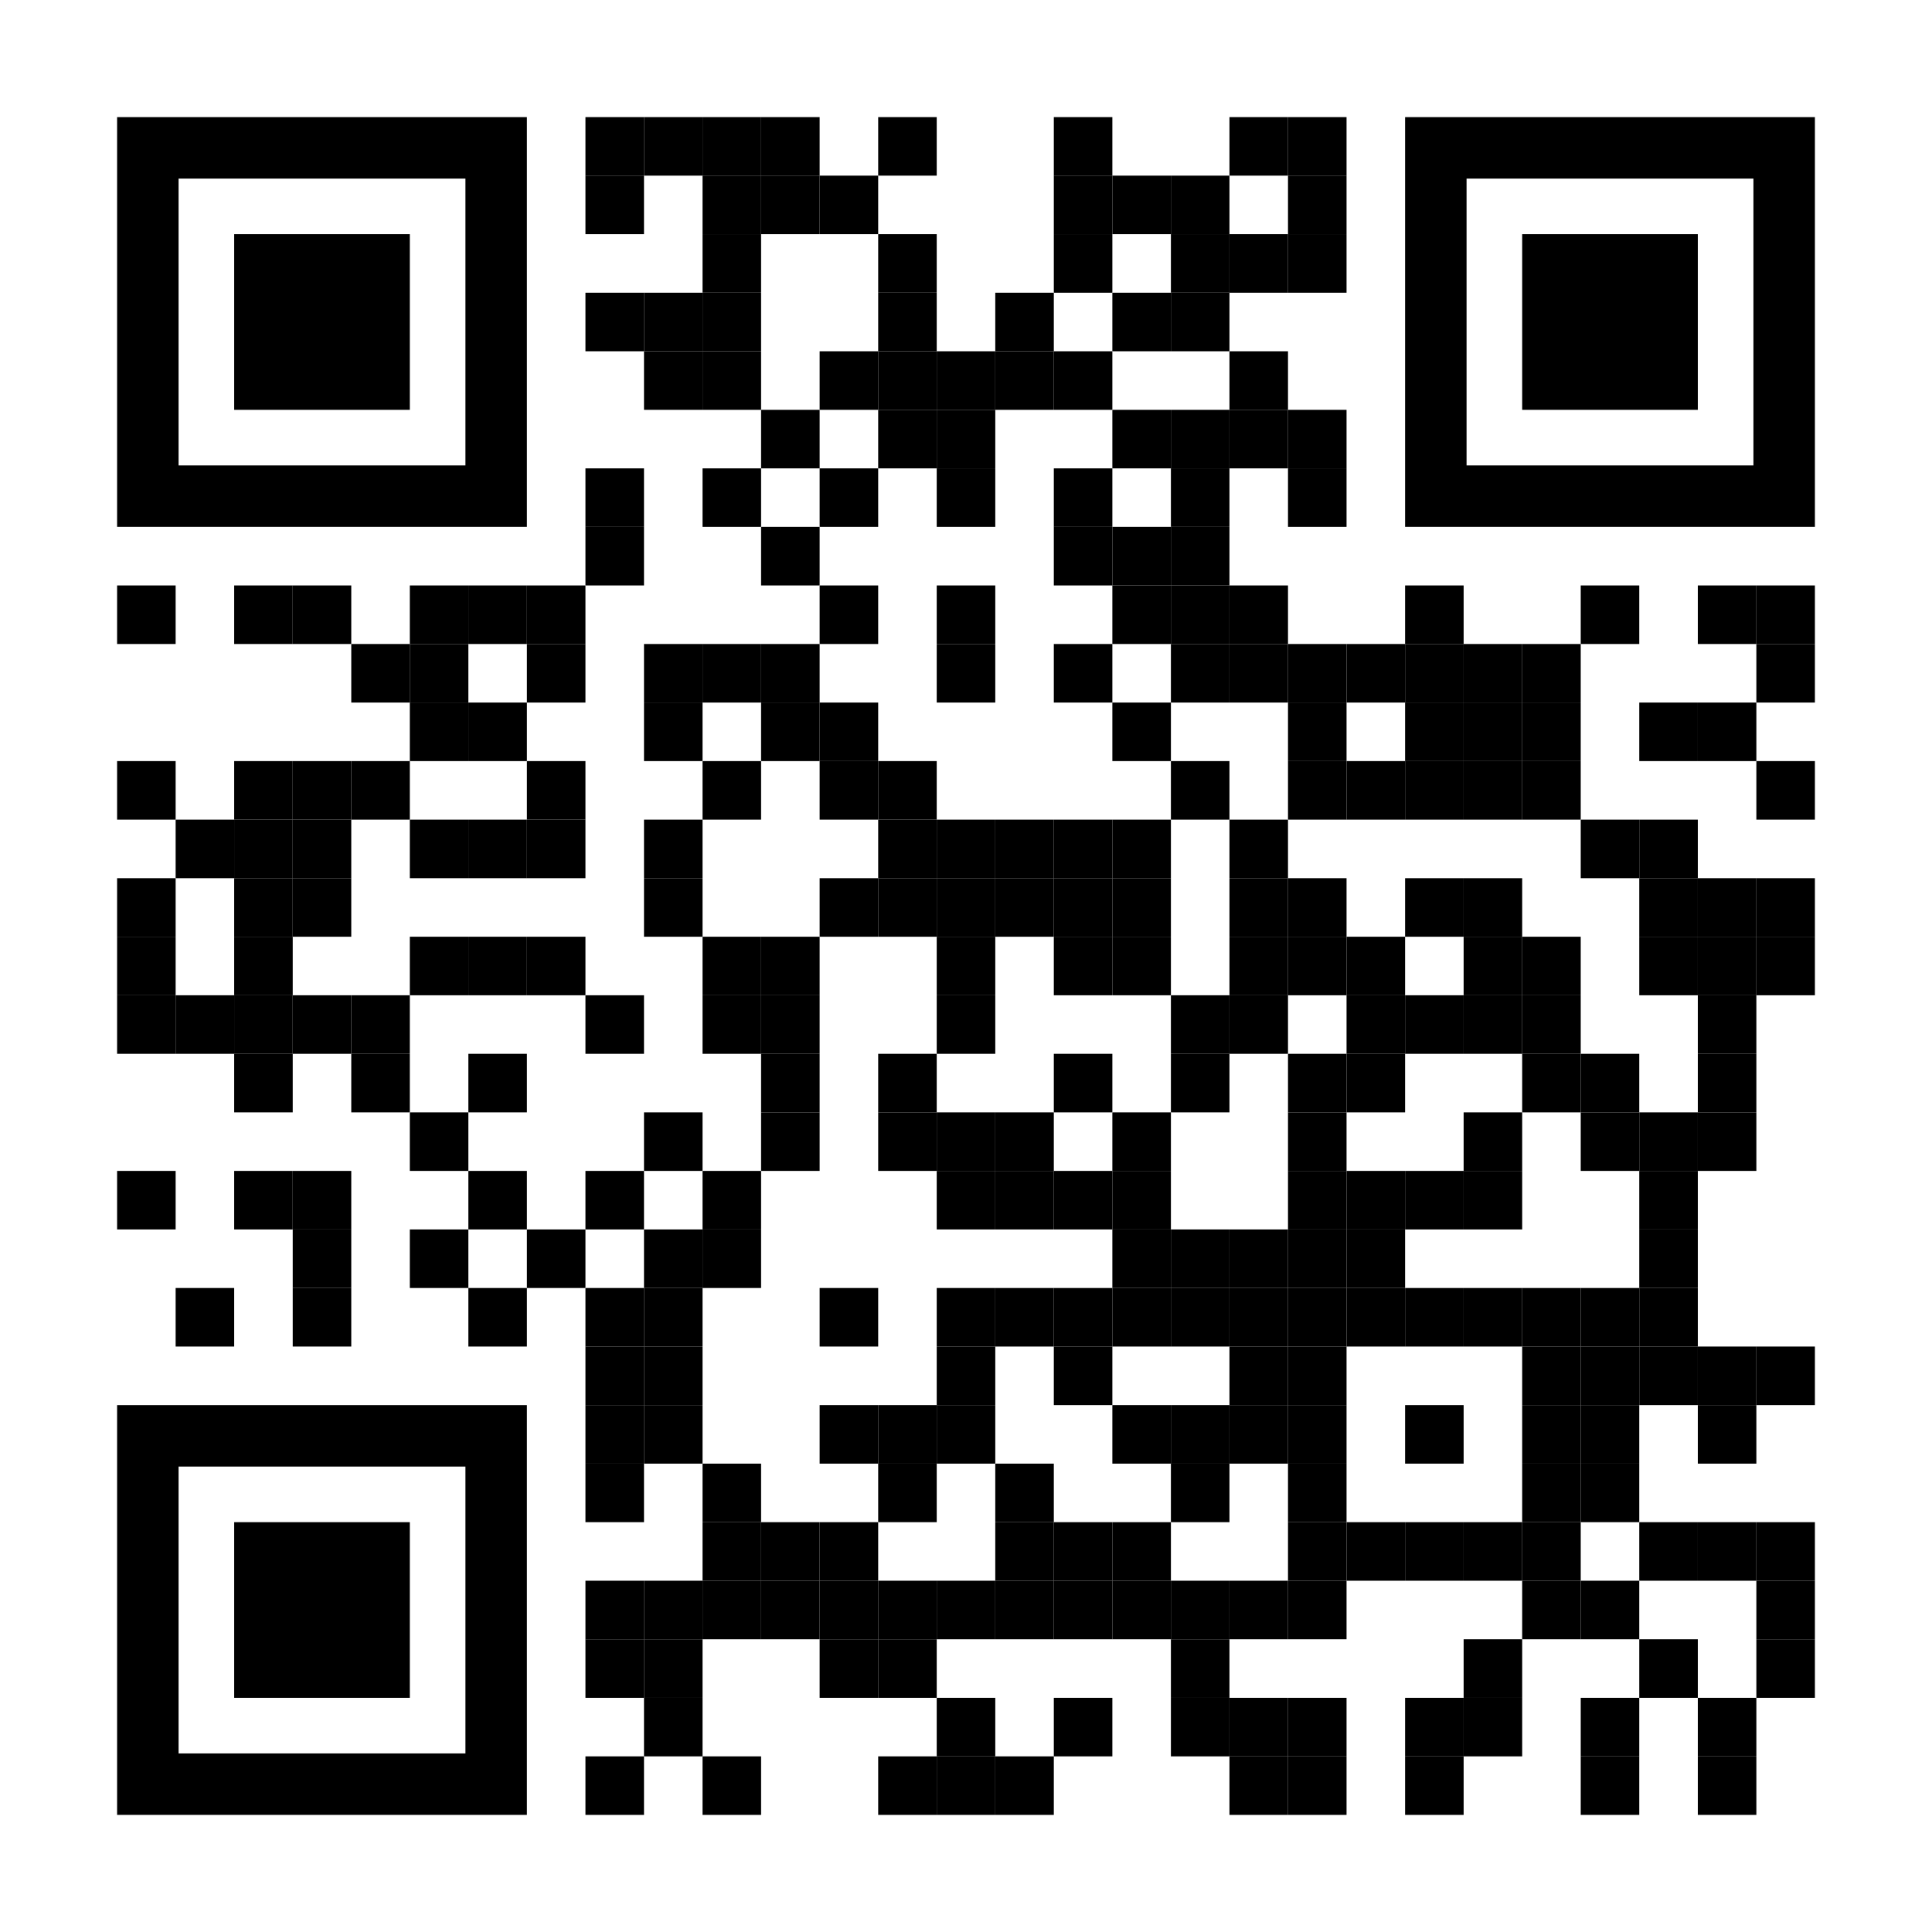
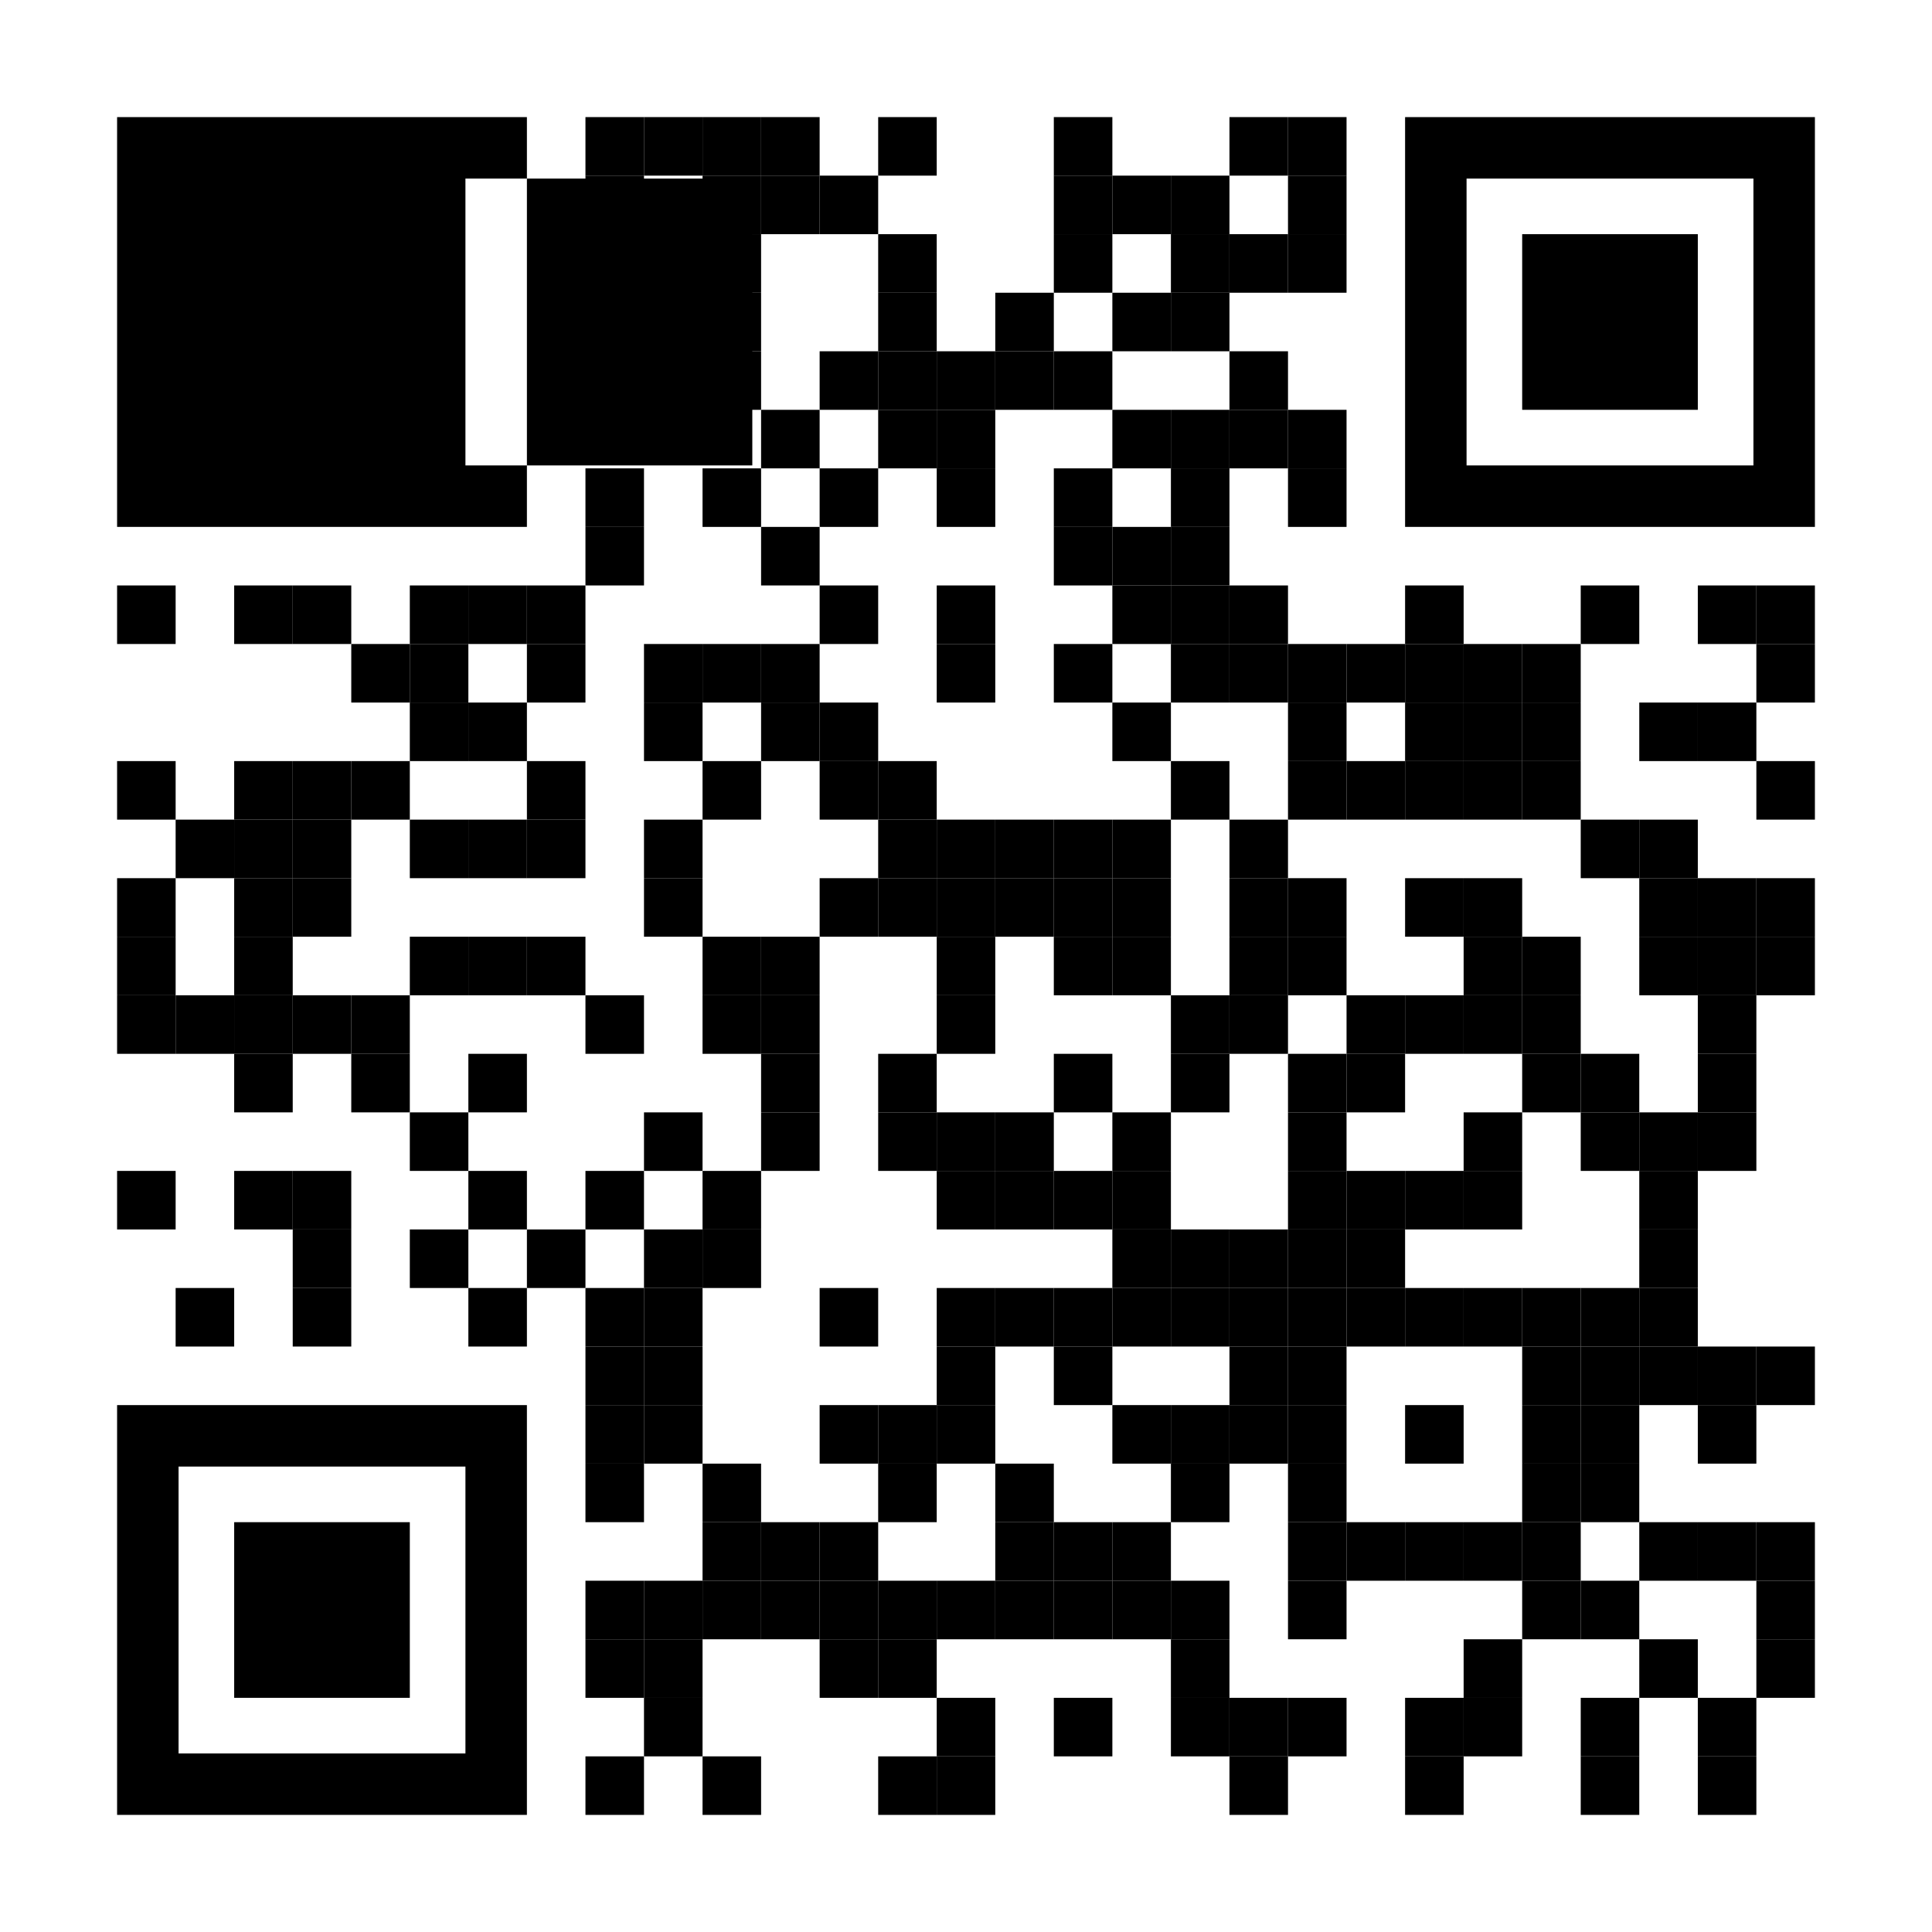
<svg xmlns="http://www.w3.org/2000/svg" version="1.1" id="Layer_1" x="0px" y="0px" viewBox="0 0 1155 1155" style="enable-background:new 0 0 1155 1155;" xml:space="preserve">
  <style type="text/css">
	.st0{fill:#FFFFFF;}
	.st1{fill:none;}
</style>
  <rect class="st0" width="1155" height="1155" />
  <g transform="translate(70,70)">
    <g transform="translate(280,0) scale(0.35,0.35)">
      <g transform="">
        <rect x="0" y="0" width="100" height="100" />
      </g>
    </g>
    <g transform="translate(315,0) scale(0.35,0.35)">
      <g transform="">
        <rect x="0" y="0" width="100" height="100" />
      </g>
    </g>
    <g transform="translate(350,0) scale(0.35,0.35)">
      <g transform="">
        <rect x="0" y="0" width="100" height="100" />
      </g>
    </g>
    <g transform="translate(385,0) scale(0.35,0.35)">
      <g transform="">
        <rect x="0" y="0" width="100" height="100" />
      </g>
    </g>
    <g transform="translate(455,0) scale(0.35,0.35)">
      <g transform="">
        <rect x="0" y="0" width="100" height="100" />
      </g>
    </g>
    <g transform="translate(560,0) scale(0.35,0.35)">
      <g transform="">
        <rect x="0" y="0" width="100" height="100" />
      </g>
    </g>
    <g transform="translate(665,0) scale(0.35,0.35)">
      <g transform="">
        <rect x="0" y="0" width="100" height="100" />
      </g>
    </g>
    <g transform="translate(700,0) scale(0.35,0.35)">
      <g transform="">
        <rect x="0" y="0" width="100" height="100" />
      </g>
    </g>
    <g transform="translate(280,35) scale(0.35,0.35)">
      <g transform="">
        <rect x="0" y="0" width="100" height="100" />
      </g>
    </g>
    <g transform="translate(350,35) scale(0.35,0.35)">
      <g transform="">
        <rect x="0" y="0" width="100" height="100" />
      </g>
    </g>
    <g transform="translate(385,35) scale(0.35,0.35)">
      <g transform="">
        <rect x="0" y="0" width="100" height="100" />
      </g>
    </g>
    <g transform="translate(420,35) scale(0.35,0.35)">
      <g transform="">
        <rect x="0" y="0" width="100" height="100" />
      </g>
    </g>
    <g transform="translate(560,35) scale(0.35,0.35)">
      <g transform="">
        <rect x="0" y="0" width="100" height="100" />
      </g>
    </g>
    <g transform="translate(595,35) scale(0.35,0.35)">
      <g transform="">
        <rect x="0" y="0" width="100" height="100" />
      </g>
    </g>
    <g transform="translate(630,35) scale(0.35,0.35)">
      <g transform="">
        <rect x="0" y="0" width="100" height="100" />
      </g>
    </g>
    <g transform="translate(700,35) scale(0.35,0.35)">
      <g transform="">
        <rect x="0" y="0" width="100" height="100" />
      </g>
    </g>
    <g transform="translate(350,70) scale(0.35,0.35)">
      <g transform="">
        <rect x="0" y="0" width="100" height="100" />
      </g>
    </g>
    <g transform="translate(455,70) scale(0.35,0.35)">
      <g transform="">
        <rect x="0" y="0" width="100" height="100" />
      </g>
    </g>
    <g transform="translate(560,70) scale(0.35,0.35)">
      <g transform="">
        <rect x="0" y="0" width="100" height="100" />
      </g>
    </g>
    <g transform="translate(630,70) scale(0.35,0.35)">
      <g transform="">
        <rect x="0" y="0" width="100" height="100" />
      </g>
    </g>
    <g transform="translate(665,70) scale(0.35,0.35)">
      <g transform="">
        <rect x="0" y="0" width="100" height="100" />
      </g>
    </g>
    <g transform="translate(700,70) scale(0.35,0.35)">
      <g transform="">
        <rect x="0" y="0" width="100" height="100" />
      </g>
    </g>
    <g transform="translate(280,105) scale(0.35,0.35)">
      <g transform="">
        <rect x="0" y="0" width="100" height="100" />
      </g>
    </g>
    <g transform="translate(315,105) scale(0.35,0.35)">
      <g transform="">
        <rect x="0" y="0" width="100" height="100" />
      </g>
    </g>
    <g transform="translate(350,105) scale(0.35,0.35)">
      <g transform="">
        <rect x="0" y="0" width="100" height="100" />
      </g>
    </g>
    <g transform="translate(455,105) scale(0.35,0.35)">
      <g transform="">
        <rect x="0" y="0" width="100" height="100" />
      </g>
    </g>
    <g transform="translate(525,105) scale(0.35,0.35)">
      <g transform="">
        <rect x="0" y="0" width="100" height="100" />
      </g>
    </g>
    <g transform="translate(595,105) scale(0.35,0.35)">
      <g transform="">
        <rect x="0" y="0" width="100" height="100" />
      </g>
    </g>
    <g transform="translate(630,105) scale(0.35,0.35)">
      <g transform="">
        <rect x="0" y="0" width="100" height="100" />
      </g>
    </g>
    <g transform="translate(315,140) scale(0.35,0.35)">
      <g transform="">
        <rect x="0" y="0" width="100" height="100" />
      </g>
    </g>
    <g transform="translate(350,140) scale(0.35,0.35)">
      <g transform="">
        <rect x="0" y="0" width="100" height="100" />
      </g>
    </g>
    <g transform="translate(420,140) scale(0.35,0.35)">
      <g transform="">
        <rect x="0" y="0" width="100" height="100" />
      </g>
    </g>
    <g transform="translate(455,140) scale(0.35,0.35)">
      <g transform="">
        <rect x="0" y="0" width="100" height="100" />
      </g>
    </g>
    <g transform="translate(490,140) scale(0.35,0.35)">
      <g transform="">
        <rect x="0" y="0" width="100" height="100" />
      </g>
    </g>
    <g transform="translate(525,140) scale(0.35,0.35)">
      <g transform="">
        <rect x="0" y="0" width="100" height="100" />
      </g>
    </g>
    <g transform="translate(560,140) scale(0.35,0.35)">
      <g transform="">
        <rect x="0" y="0" width="100" height="100" />
      </g>
    </g>
    <g transform="translate(665,140) scale(0.35,0.35)">
      <g transform="">
        <rect x="0" y="0" width="100" height="100" />
      </g>
    </g>
    <g transform="translate(385,175) scale(0.35,0.35)">
      <g transform="">
        <rect x="0" y="0" width="100" height="100" />
      </g>
    </g>
    <g transform="translate(455,175) scale(0.35,0.35)">
      <g transform="">
        <rect x="0" y="0" width="100" height="100" />
      </g>
    </g>
    <g transform="translate(490,175) scale(0.35,0.35)">
      <g transform="">
        <rect x="0" y="0" width="100" height="100" />
      </g>
    </g>
    <g transform="translate(595,175) scale(0.35,0.35)">
      <g transform="">
        <rect x="0" y="0" width="100" height="100" />
      </g>
    </g>
    <g transform="translate(630,175) scale(0.35,0.35)">
      <g transform="">
        <rect x="0" y="0" width="100" height="100" />
      </g>
    </g>
    <g transform="translate(665,175) scale(0.35,0.35)">
      <g transform="">
        <rect x="0" y="0" width="100" height="100" />
      </g>
    </g>
    <g transform="translate(700,175) scale(0.35,0.35)">
      <g transform="">
        <rect x="0" y="0" width="100" height="100" />
      </g>
    </g>
    <g transform="translate(280,210) scale(0.35,0.35)">
      <g transform="">
        <rect x="0" y="0" width="100" height="100" />
      </g>
    </g>
    <g transform="translate(350,210) scale(0.35,0.35)">
      <g transform="">
        <rect x="0" y="0" width="100" height="100" />
      </g>
    </g>
    <g transform="translate(420,210) scale(0.35,0.35)">
      <g transform="">
        <rect x="0" y="0" width="100" height="100" />
      </g>
    </g>
    <g transform="translate(490,210) scale(0.35,0.35)">
      <g transform="">
        <rect x="0" y="0" width="100" height="100" />
      </g>
    </g>
    <g transform="translate(560,210) scale(0.35,0.35)">
      <g transform="">
        <rect x="0" y="0" width="100" height="100" />
      </g>
    </g>
    <g transform="translate(630,210) scale(0.35,0.35)">
      <g transform="">
        <rect x="0" y="0" width="100" height="100" />
      </g>
    </g>
    <g transform="translate(700,210) scale(0.35,0.35)">
      <g transform="">
        <rect x="0" y="0" width="100" height="100" />
      </g>
    </g>
    <g transform="translate(280,245) scale(0.35,0.35)">
      <g transform="">
        <rect x="0" y="0" width="100" height="100" />
      </g>
    </g>
    <g transform="translate(385,245) scale(0.35,0.35)">
      <g transform="">
        <rect x="0" y="0" width="100" height="100" />
      </g>
    </g>
    <g transform="translate(560,245) scale(0.35,0.35)">
      <g transform="">
        <rect x="0" y="0" width="100" height="100" />
      </g>
    </g>
    <g transform="translate(595,245) scale(0.35,0.35)">
      <g transform="">
        <rect x="0" y="0" width="100" height="100" />
      </g>
    </g>
    <g transform="translate(630,245) scale(0.35,0.35)">
      <g transform="">
        <rect x="0" y="0" width="100" height="100" />
      </g>
    </g>
    <g transform="translate(0,280) scale(0.35,0.35)">
      <g transform="">
        <rect x="0" y="0" width="100" height="100" />
      </g>
    </g>
    <g transform="translate(70,280) scale(0.35,0.35)">
      <g transform="">
        <rect x="0" y="0" width="100" height="100" />
      </g>
    </g>
    <g transform="translate(105,280) scale(0.35,0.35)">
      <g transform="">
        <rect x="0" y="0" width="100" height="100" />
      </g>
    </g>
    <g transform="translate(175,280) scale(0.35,0.35)">
      <g transform="">
        <rect x="0" y="0" width="100" height="100" />
      </g>
    </g>
    <g transform="translate(210,280) scale(0.35,0.35)">
      <g transform="">
        <rect x="0" y="0" width="100" height="100" />
      </g>
    </g>
    <g transform="translate(245,280) scale(0.35,0.35)">
      <g transform="">
        <rect x="0" y="0" width="100" height="100" />
      </g>
    </g>
    <g transform="translate(420,280) scale(0.35,0.35)">
      <g transform="">
        <rect x="0" y="0" width="100" height="100" />
      </g>
    </g>
    <g transform="translate(490,280) scale(0.35,0.35)">
      <g transform="">
        <rect x="0" y="0" width="100" height="100" />
      </g>
    </g>
    <g transform="translate(595,280) scale(0.35,0.35)">
      <g transform="">
        <rect x="0" y="0" width="100" height="100" />
      </g>
    </g>
    <g transform="translate(630,280) scale(0.35,0.35)">
      <g transform="">
        <rect x="0" y="0" width="100" height="100" />
      </g>
    </g>
    <g transform="translate(665,280) scale(0.35,0.35)">
      <g transform="">
        <rect x="0" y="0" width="100" height="100" />
      </g>
    </g>
    <g transform="translate(770,280) scale(0.35,0.35)">
      <g transform="">
        <rect x="0" y="0" width="100" height="100" />
      </g>
    </g>
    <g transform="translate(875,280) scale(0.35,0.35)">
      <g transform="">
        <rect x="0" y="0" width="100" height="100" />
      </g>
    </g>
    <g transform="translate(945,280) scale(0.35,0.35)">
      <g transform="">
        <rect x="0" y="0" width="100" height="100" />
      </g>
    </g>
    <g transform="translate(980,280) scale(0.35,0.35)">
      <g transform="">
        <rect x="0" y="0" width="100" height="100" />
      </g>
    </g>
    <g transform="translate(140,315) scale(0.35,0.35)">
      <g transform="">
        <rect x="0" y="0" width="100" height="100" />
      </g>
    </g>
    <g transform="translate(175,315) scale(0.35,0.35)">
      <g transform="">
        <rect x="0" y="0" width="100" height="100" />
      </g>
    </g>
    <g transform="translate(245,315) scale(0.35,0.35)">
      <g transform="">
        <rect x="0" y="0" width="100" height="100" />
      </g>
    </g>
    <g transform="translate(315,315) scale(0.35,0.35)">
      <g transform="">
        <rect x="0" y="0" width="100" height="100" />
      </g>
    </g>
    <g transform="translate(350,315) scale(0.35,0.35)">
      <g transform="">
        <rect x="0" y="0" width="100" height="100" />
      </g>
    </g>
    <g transform="translate(385,315) scale(0.35,0.35)">
      <g transform="">
        <rect x="0" y="0" width="100" height="100" />
      </g>
    </g>
    <g transform="translate(490,315) scale(0.35,0.35)">
      <g transform="">
        <rect x="0" y="0" width="100" height="100" />
      </g>
    </g>
    <g transform="translate(560,315) scale(0.35,0.35)">
      <g transform="">
        <rect x="0" y="0" width="100" height="100" />
      </g>
    </g>
    <g transform="translate(630,315) scale(0.35,0.35)">
      <g transform="">
        <rect x="0" y="0" width="100" height="100" />
      </g>
    </g>
    <g transform="translate(665,315) scale(0.35,0.35)">
      <g transform="">
        <rect x="0" y="0" width="100" height="100" />
      </g>
    </g>
    <g transform="translate(700,315) scale(0.35,0.35)">
      <g transform="">
        <rect x="0" y="0" width="100" height="100" />
      </g>
    </g>
    <g transform="translate(735,315) scale(0.35,0.35)">
      <g transform="">
        <rect x="0" y="0" width="100" height="100" />
      </g>
    </g>
    <g transform="translate(770,315) scale(0.35,0.35)">
      <g transform="">
        <rect x="0" y="0" width="100" height="100" />
      </g>
    </g>
    <g transform="translate(805,315) scale(0.35,0.35)">
      <g transform="">
        <rect x="0" y="0" width="100" height="100" />
      </g>
    </g>
    <g transform="translate(840,315) scale(0.35,0.35)">
      <g transform="">
        <rect x="0" y="0" width="100" height="100" />
      </g>
    </g>
    <g transform="translate(980,315) scale(0.35,0.35)">
      <g transform="">
        <rect x="0" y="0" width="100" height="100" />
      </g>
    </g>
    <g transform="translate(175,350) scale(0.35,0.35)">
      <g transform="">
        <rect x="0" y="0" width="100" height="100" />
      </g>
    </g>
    <g transform="translate(210,350) scale(0.35,0.35)">
      <g transform="">
        <rect x="0" y="0" width="100" height="100" />
      </g>
    </g>
    <g transform="translate(315,350) scale(0.35,0.35)">
      <g transform="">
        <rect x="0" y="0" width="100" height="100" />
      </g>
    </g>
    <g transform="translate(385,350) scale(0.35,0.35)">
      <g transform="">
        <rect x="0" y="0" width="100" height="100" />
      </g>
    </g>
    <g transform="translate(420,350) scale(0.35,0.35)">
      <g transform="">
        <rect x="0" y="0" width="100" height="100" />
      </g>
    </g>
    <g transform="translate(595,350) scale(0.35,0.35)">
      <g transform="">
        <rect x="0" y="0" width="100" height="100" />
      </g>
    </g>
    <g transform="translate(700,350) scale(0.35,0.35)">
      <g transform="">
        <rect x="0" y="0" width="100" height="100" />
      </g>
    </g>
    <g transform="translate(770,350) scale(0.35,0.35)">
      <g transform="">
        <rect x="0" y="0" width="100" height="100" />
      </g>
    </g>
    <g transform="translate(805,350) scale(0.35,0.35)">
      <g transform="">
        <rect x="0" y="0" width="100" height="100" />
      </g>
    </g>
    <g transform="translate(840,350) scale(0.35,0.35)">
      <g transform="">
        <rect x="0" y="0" width="100" height="100" />
      </g>
    </g>
    <g transform="translate(910,350) scale(0.35,0.35)">
      <g transform="">
        <rect x="0" y="0" width="100" height="100" />
      </g>
    </g>
    <g transform="translate(945,350) scale(0.35,0.35)">
      <g transform="">
        <rect x="0" y="0" width="100" height="100" />
      </g>
    </g>
    <g transform="translate(0,385) scale(0.35,0.35)">
      <g transform="">
        <rect x="0" y="0" width="100" height="100" />
      </g>
    </g>
    <g transform="translate(70,385) scale(0.35,0.35)">
      <g transform="">
        <rect x="0" y="0" width="100" height="100" />
      </g>
    </g>
    <g transform="translate(105,385) scale(0.35,0.35)">
      <g transform="">
        <rect x="0" y="0" width="100" height="100" />
      </g>
    </g>
    <g transform="translate(140,385) scale(0.35,0.35)">
      <g transform="">
        <rect x="0" y="0" width="100" height="100" />
      </g>
    </g>
    <g transform="translate(245,385) scale(0.35,0.35)">
      <g transform="">
        <rect x="0" y="0" width="100" height="100" />
      </g>
    </g>
    <g transform="translate(350,385) scale(0.35,0.35)">
      <g transform="">
        <rect x="0" y="0" width="100" height="100" />
      </g>
    </g>
    <g transform="translate(420,385) scale(0.35,0.35)">
      <g transform="">
        <rect x="0" y="0" width="100" height="100" />
      </g>
    </g>
    <g transform="translate(455,385) scale(0.35,0.35)">
      <g transform="">
        <rect x="0" y="0" width="100" height="100" />
      </g>
    </g>
    <g transform="translate(630,385) scale(0.35,0.35)">
      <g transform="">
        <rect x="0" y="0" width="100" height="100" />
      </g>
    </g>
    <g transform="translate(700,385) scale(0.35,0.35)">
      <g transform="">
        <rect x="0" y="0" width="100" height="100" />
      </g>
    </g>
    <g transform="translate(735,385) scale(0.35,0.35)">
      <g transform="">
        <rect x="0" y="0" width="100" height="100" />
      </g>
    </g>
    <g transform="translate(770,385) scale(0.35,0.35)">
      <g transform="">
        <rect x="0" y="0" width="100" height="100" />
      </g>
    </g>
    <g transform="translate(805,385) scale(0.35,0.35)">
      <g transform="">
        <rect x="0" y="0" width="100" height="100" />
      </g>
    </g>
    <g transform="translate(840,385) scale(0.35,0.35)">
      <g transform="">
        <rect x="0" y="0" width="100" height="100" />
      </g>
    </g>
    <g transform="translate(980,385) scale(0.35,0.35)">
      <g transform="">
        <rect x="0" y="0" width="100" height="100" />
      </g>
    </g>
    <g transform="translate(35,420) scale(0.35,0.35)">
      <g transform="">
        <rect x="0" y="0" width="100" height="100" />
      </g>
    </g>
    <g transform="translate(70,420) scale(0.35,0.35)">
      <g transform="">
        <rect x="0" y="0" width="100" height="100" />
      </g>
    </g>
    <g transform="translate(105,420) scale(0.35,0.35)">
      <g transform="">
        <rect x="0" y="0" width="100" height="100" />
      </g>
    </g>
    <g transform="translate(175,420) scale(0.35,0.35)">
      <g transform="">
        <rect x="0" y="0" width="100" height="100" />
      </g>
    </g>
    <g transform="translate(210,420) scale(0.35,0.35)">
      <g transform="">
        <rect x="0" y="0" width="100" height="100" />
      </g>
    </g>
    <g transform="translate(245,420) scale(0.35,0.35)">
      <g transform="">
        <rect x="0" y="0" width="100" height="100" />
      </g>
    </g>
    <g transform="translate(315,420) scale(0.35,0.35)">
      <g transform="">
        <rect x="0" y="0" width="100" height="100" />
      </g>
    </g>
    <g transform="translate(455,420) scale(0.35,0.35)">
      <g transform="">
        <rect x="0" y="0" width="100" height="100" />
      </g>
    </g>
    <g transform="translate(490,420) scale(0.35,0.35)">
      <g transform="">
        <rect x="0" y="0" width="100" height="100" />
      </g>
    </g>
    <g transform="translate(525,420) scale(0.35,0.35)">
      <g transform="">
        <rect x="0" y="0" width="100" height="100" />
      </g>
    </g>
    <g transform="translate(560,420) scale(0.35,0.35)">
      <g transform="">
        <rect x="0" y="0" width="100" height="100" />
      </g>
    </g>
    <g transform="translate(595,420) scale(0.35,0.35)">
      <g transform="">
        <rect x="0" y="0" width="100" height="100" />
      </g>
    </g>
    <g transform="translate(665,420) scale(0.35,0.35)">
      <g transform="">
        <rect x="0" y="0" width="100" height="100" />
      </g>
    </g>
    <g transform="translate(875,420) scale(0.35,0.35)">
      <g transform="">
        <rect x="0" y="0" width="100" height="100" />
      </g>
    </g>
    <g transform="translate(910,420) scale(0.35,0.35)">
      <g transform="">
        <rect x="0" y="0" width="100" height="100" />
      </g>
    </g>
    <g transform="translate(0,455) scale(0.35,0.35)">
      <g transform="">
        <rect x="0" y="0" width="100" height="100" />
      </g>
    </g>
    <g transform="translate(70,455) scale(0.35,0.35)">
      <g transform="">
        <rect x="0" y="0" width="100" height="100" />
      </g>
    </g>
    <g transform="translate(105,455) scale(0.35,0.35)">
      <g transform="">
        <rect x="0" y="0" width="100" height="100" />
      </g>
    </g>
    <g transform="translate(315,455) scale(0.35,0.35)">
      <g transform="">
        <rect x="0" y="0" width="100" height="100" />
      </g>
    </g>
    <g transform="translate(420,455) scale(0.35,0.35)">
      <g transform="">
        <rect x="0" y="0" width="100" height="100" />
      </g>
    </g>
    <g transform="translate(455,455) scale(0.35,0.35)">
      <g transform="">
        <rect x="0" y="0" width="100" height="100" />
      </g>
    </g>
    <g transform="translate(490,455) scale(0.35,0.35)">
      <g transform="">
        <rect x="0" y="0" width="100" height="100" />
      </g>
    </g>
    <g transform="translate(525,455) scale(0.35,0.35)">
      <g transform="">
        <rect x="0" y="0" width="100" height="100" />
      </g>
    </g>
    <g transform="translate(560,455) scale(0.35,0.35)">
      <g transform="">
        <rect x="0" y="0" width="100" height="100" />
      </g>
    </g>
    <g transform="translate(595,455) scale(0.35,0.35)">
      <g transform="">
        <rect x="0" y="0" width="100" height="100" />
      </g>
    </g>
    <g transform="translate(665,455) scale(0.35,0.35)">
      <g transform="">
        <rect x="0" y="0" width="100" height="100" />
      </g>
    </g>
    <g transform="translate(700,455) scale(0.35,0.35)">
      <g transform="">
        <rect x="0" y="0" width="100" height="100" />
      </g>
    </g>
    <g transform="translate(770,455) scale(0.35,0.35)">
      <g transform="">
        <rect x="0" y="0" width="100" height="100" />
      </g>
    </g>
    <g transform="translate(805,455) scale(0.35,0.35)">
      <g transform="">
        <rect x="0" y="0" width="100" height="100" />
      </g>
    </g>
    <g transform="translate(910,455) scale(0.35,0.35)">
      <g transform="">
        <rect x="0" y="0" width="100" height="100" />
      </g>
    </g>
    <g transform="translate(945,455) scale(0.35,0.35)">
      <g transform="">
        <rect x="0" y="0" width="100" height="100" />
      </g>
    </g>
    <g transform="translate(980,455) scale(0.35,0.35)">
      <g transform="">
        <rect x="0" y="0" width="100" height="100" />
      </g>
    </g>
    <g transform="translate(0,490) scale(0.35,0.35)">
      <g transform="">
        <rect x="0" y="0" width="100" height="100" />
      </g>
    </g>
    <g transform="translate(70,490) scale(0.35,0.35)">
      <g transform="">
        <rect x="0" y="0" width="100" height="100" />
      </g>
    </g>
    <g transform="translate(175,490) scale(0.35,0.35)">
      <g transform="">
        <rect x="0" y="0" width="100" height="100" />
      </g>
    </g>
    <g transform="translate(210,490) scale(0.35,0.35)">
      <g transform="">
        <rect x="0" y="0" width="100" height="100" />
      </g>
    </g>
    <g transform="translate(245,490) scale(0.35,0.35)">
      <g transform="">
        <rect x="0" y="0" width="100" height="100" />
      </g>
    </g>
    <g transform="translate(350,490) scale(0.35,0.35)">
      <g transform="">
        <rect x="0" y="0" width="100" height="100" />
      </g>
    </g>
    <g transform="translate(385,490) scale(0.35,0.35)">
      <g transform="">
        <rect x="0" y="0" width="100" height="100" />
      </g>
    </g>
    <g transform="translate(490,490) scale(0.35,0.35)">
      <g transform="">
        <rect x="0" y="0" width="100" height="100" />
      </g>
    </g>
    <g transform="translate(560,490) scale(0.35,0.35)">
      <g transform="">
        <rect x="0" y="0" width="100" height="100" />
      </g>
    </g>
    <g transform="translate(595,490) scale(0.35,0.35)">
      <g transform="">
        <rect x="0" y="0" width="100" height="100" />
      </g>
    </g>
    <g transform="translate(665,490) scale(0.35,0.35)">
      <g transform="">
        <rect x="0" y="0" width="100" height="100" />
      </g>
    </g>
    <g transform="translate(700,490) scale(0.35,0.35)">
      <g transform="">
        <rect x="0" y="0" width="100" height="100" />
      </g>
    </g>
    <g transform="translate(735,490) scale(0.35,0.35)">
      <g transform="">
-         <rect x="0" y="0" width="100" height="100" />
-       </g>
+         </g>
    </g>
    <g transform="translate(805,490) scale(0.35,0.35)">
      <g transform="">
        <rect x="0" y="0" width="100" height="100" />
      </g>
    </g>
    <g transform="translate(840,490) scale(0.35,0.35)">
      <g transform="">
        <rect x="0" y="0" width="100" height="100" />
      </g>
    </g>
    <g transform="translate(910,490) scale(0.35,0.35)">
      <g transform="">
        <rect x="0" y="0" width="100" height="100" />
      </g>
    </g>
    <g transform="translate(945,490) scale(0.35,0.35)">
      <g transform="">
        <rect x="0" y="0" width="100" height="100" />
      </g>
    </g>
    <g transform="translate(980,490) scale(0.35,0.35)">
      <g transform="">
        <rect x="0" y="0" width="100" height="100" />
      </g>
    </g>
    <g transform="translate(0,525) scale(0.35,0.35)">
      <g transform="">
        <rect x="0" y="0" width="100" height="100" />
      </g>
    </g>
    <g transform="translate(35,525) scale(0.35,0.35)">
      <g transform="">
        <rect x="0" y="0" width="100" height="100" />
      </g>
    </g>
    <g transform="translate(70,525) scale(0.35,0.35)">
      <g transform="">
        <rect x="0" y="0" width="100" height="100" />
      </g>
    </g>
    <g transform="translate(105,525) scale(0.35,0.35)">
      <g transform="">
        <rect x="0" y="0" width="100" height="100" />
      </g>
    </g>
    <g transform="translate(140,525) scale(0.35,0.35)">
      <g transform="">
        <rect x="0" y="0" width="100" height="100" />
      </g>
    </g>
    <g transform="translate(280,525) scale(0.35,0.35)">
      <g transform="">
        <rect x="0" y="0" width="100" height="100" />
      </g>
    </g>
    <g transform="translate(350,525) scale(0.35,0.35)">
      <g transform="">
        <rect x="0" y="0" width="100" height="100" />
      </g>
    </g>
    <g transform="translate(385,525) scale(0.35,0.35)">
      <g transform="">
        <rect x="0" y="0" width="100" height="100" />
      </g>
    </g>
    <g transform="translate(490,525) scale(0.35,0.35)">
      <g transform="">
        <rect x="0" y="0" width="100" height="100" />
      </g>
    </g>
    <g transform="translate(630,525) scale(0.35,0.35)">
      <g transform="">
        <rect x="0" y="0" width="100" height="100" />
      </g>
    </g>
    <g transform="translate(665,525) scale(0.35,0.35)">
      <g transform="">
        <rect x="0" y="0" width="100" height="100" />
      </g>
    </g>
    <g transform="translate(735,525) scale(0.35,0.35)">
      <g transform="">
        <rect x="0" y="0" width="100" height="100" />
      </g>
    </g>
    <g transform="translate(770,525) scale(0.35,0.35)">
      <g transform="">
        <rect x="0" y="0" width="100" height="100" />
      </g>
    </g>
    <g transform="translate(805,525) scale(0.35,0.35)">
      <g transform="">
        <rect x="0" y="0" width="100" height="100" />
      </g>
    </g>
    <g transform="translate(840,525) scale(0.35,0.35)">
      <g transform="">
        <rect x="0" y="0" width="100" height="100" />
      </g>
    </g>
    <g transform="translate(945,525) scale(0.35,0.35)">
      <g transform="">
        <rect x="0" y="0" width="100" height="100" />
      </g>
    </g>
    <g transform="translate(70,560) scale(0.35,0.35)">
      <g transform="">
        <rect x="0" y="0" width="100" height="100" />
      </g>
    </g>
    <g transform="translate(140,560) scale(0.35,0.35)">
      <g transform="">
        <rect x="0" y="0" width="100" height="100" />
      </g>
    </g>
    <g transform="translate(210,560) scale(0.35,0.35)">
      <g transform="">
        <rect x="0" y="0" width="100" height="100" />
      </g>
    </g>
    <g transform="translate(385,560) scale(0.35,0.35)">
      <g transform="">
        <rect x="0" y="0" width="100" height="100" />
      </g>
    </g>
    <g transform="translate(455,560) scale(0.35,0.35)">
      <g transform="">
        <rect x="0" y="0" width="100" height="100" />
      </g>
    </g>
    <g transform="translate(560,560) scale(0.35,0.35)">
      <g transform="">
        <rect x="0" y="0" width="100" height="100" />
      </g>
    </g>
    <g transform="translate(630,560) scale(0.35,0.35)">
      <g transform="">
        <rect x="0" y="0" width="100" height="100" />
      </g>
    </g>
    <g transform="translate(700,560) scale(0.35,0.35)">
      <g transform="">
        <rect x="0" y="0" width="100" height="100" />
      </g>
    </g>
    <g transform="translate(735,560) scale(0.35,0.35)">
      <g transform="">
        <rect x="0" y="0" width="100" height="100" />
      </g>
    </g>
    <g transform="translate(840,560) scale(0.35,0.35)">
      <g transform="">
        <rect x="0" y="0" width="100" height="100" />
      </g>
    </g>
    <g transform="translate(875,560) scale(0.35,0.35)">
      <g transform="">
        <rect x="0" y="0" width="100" height="100" />
      </g>
    </g>
    <g transform="translate(945,560) scale(0.35,0.35)">
      <g transform="">
        <rect x="0" y="0" width="100" height="100" />
      </g>
    </g>
    <g transform="translate(175,595) scale(0.35,0.35)">
      <g transform="">
        <rect x="0" y="0" width="100" height="100" />
      </g>
    </g>
    <g transform="translate(315,595) scale(0.35,0.35)">
      <g transform="">
        <rect x="0" y="0" width="100" height="100" />
      </g>
    </g>
    <g transform="translate(385,595) scale(0.35,0.35)">
      <g transform="">
        <rect x="0" y="0" width="100" height="100" />
      </g>
    </g>
    <g transform="translate(455,595) scale(0.35,0.35)">
      <g transform="">
        <rect x="0" y="0" width="100" height="100" />
      </g>
    </g>
    <g transform="translate(490,595) scale(0.35,0.35)">
      <g transform="">
        <rect x="0" y="0" width="100" height="100" />
      </g>
    </g>
    <g transform="translate(525,595) scale(0.35,0.35)">
      <g transform="">
        <rect x="0" y="0" width="100" height="100" />
      </g>
    </g>
    <g transform="translate(595,595) scale(0.35,0.35)">
      <g transform="">
        <rect x="0" y="0" width="100" height="100" />
      </g>
    </g>
    <g transform="translate(700,595) scale(0.35,0.35)">
      <g transform="">
        <rect x="0" y="0" width="100" height="100" />
      </g>
    </g>
    <g transform="translate(805,595) scale(0.35,0.35)">
      <g transform="">
        <rect x="0" y="0" width="100" height="100" />
      </g>
    </g>
    <g transform="translate(875,595) scale(0.35,0.35)">
      <g transform="">
        <rect x="0" y="0" width="100" height="100" />
      </g>
    </g>
    <g transform="translate(910,595) scale(0.35,0.35)">
      <g transform="">
        <rect x="0" y="0" width="100" height="100" />
      </g>
    </g>
    <g transform="translate(945,595) scale(0.35,0.35)">
      <g transform="">
        <rect x="0" y="0" width="100" height="100" />
      </g>
    </g>
    <g transform="translate(0,630) scale(0.35,0.35)">
      <g transform="">
        <rect x="0" y="0" width="100" height="100" />
      </g>
    </g>
    <g transform="translate(70,630) scale(0.35,0.35)">
      <g transform="">
        <rect x="0" y="0" width="100" height="100" />
      </g>
    </g>
    <g transform="translate(105,630) scale(0.35,0.35)">
      <g transform="">
        <rect x="0" y="0" width="100" height="100" />
      </g>
    </g>
    <g transform="translate(210,630) scale(0.35,0.35)">
      <g transform="">
        <rect x="0" y="0" width="100" height="100" />
      </g>
    </g>
    <g transform="translate(280,630) scale(0.35,0.35)">
      <g transform="">
        <rect x="0" y="0" width="100" height="100" />
      </g>
    </g>
    <g transform="translate(350,630) scale(0.35,0.35)">
      <g transform="">
        <rect x="0" y="0" width="100" height="100" />
      </g>
    </g>
    <g transform="translate(490,630) scale(0.35,0.35)">
      <g transform="">
        <rect x="0" y="0" width="100" height="100" />
      </g>
    </g>
    <g transform="translate(525,630) scale(0.35,0.35)">
      <g transform="">
        <rect x="0" y="0" width="100" height="100" />
      </g>
    </g>
    <g transform="translate(560,630) scale(0.35,0.35)">
      <g transform="">
        <rect x="0" y="0" width="100" height="100" />
      </g>
    </g>
    <g transform="translate(595,630) scale(0.35,0.35)">
      <g transform="">
        <rect x="0" y="0" width="100" height="100" />
      </g>
    </g>
    <g transform="translate(700,630) scale(0.35,0.35)">
      <g transform="">
        <rect x="0" y="0" width="100" height="100" />
      </g>
    </g>
    <g transform="translate(735,630) scale(0.35,0.35)">
      <g transform="">
        <rect x="0" y="0" width="100" height="100" />
      </g>
    </g>
    <g transform="translate(770,630) scale(0.35,0.35)">
      <g transform="">
        <rect x="0" y="0" width="100" height="100" />
      </g>
    </g>
    <g transform="translate(805,630) scale(0.35,0.35)">
      <g transform="">
        <rect x="0" y="0" width="100" height="100" />
      </g>
    </g>
    <g transform="translate(910,630) scale(0.35,0.35)">
      <g transform="">
        <rect x="0" y="0" width="100" height="100" />
      </g>
    </g>
    <g transform="translate(105,665) scale(0.35,0.35)">
      <g transform="">
        <rect x="0" y="0" width="100" height="100" />
      </g>
    </g>
    <g transform="translate(175,665) scale(0.35,0.35)">
      <g transform="">
        <rect x="0" y="0" width="100" height="100" />
      </g>
    </g>
    <g transform="translate(245,665) scale(0.35,0.35)">
      <g transform="">
        <rect x="0" y="0" width="100" height="100" />
      </g>
    </g>
    <g transform="translate(315,665) scale(0.35,0.35)">
      <g transform="">
        <rect x="0" y="0" width="100" height="100" />
      </g>
    </g>
    <g transform="translate(350,665) scale(0.35,0.35)">
      <g transform="">
        <rect x="0" y="0" width="100" height="100" />
      </g>
    </g>
    <g transform="translate(595,665) scale(0.35,0.35)">
      <g transform="">
        <rect x="0" y="0" width="100" height="100" />
      </g>
    </g>
    <g transform="translate(630,665) scale(0.35,0.35)">
      <g transform="">
        <rect x="0" y="0" width="100" height="100" />
      </g>
    </g>
    <g transform="translate(665,665) scale(0.35,0.35)">
      <g transform="">
        <rect x="0" y="0" width="100" height="100" />
      </g>
    </g>
    <g transform="translate(700,665) scale(0.35,0.35)">
      <g transform="">
        <rect x="0" y="0" width="100" height="100" />
      </g>
    </g>
    <g transform="translate(735,665) scale(0.35,0.35)">
      <g transform="">
        <rect x="0" y="0" width="100" height="100" />
      </g>
    </g>
    <g transform="translate(910,665) scale(0.35,0.35)">
      <g transform="">
        <rect x="0" y="0" width="100" height="100" />
      </g>
    </g>
    <g transform="translate(35,700) scale(0.35,0.35)">
      <g transform="">
        <rect x="0" y="0" width="100" height="100" />
      </g>
    </g>
    <g transform="translate(105,700) scale(0.35,0.35)">
      <g transform="">
        <rect x="0" y="0" width="100" height="100" />
      </g>
    </g>
    <g transform="translate(210,700) scale(0.35,0.35)">
      <g transform="">
        <rect x="0" y="0" width="100" height="100" />
      </g>
    </g>
    <g transform="translate(280,700) scale(0.35,0.35)">
      <g transform="">
        <rect x="0" y="0" width="100" height="100" />
      </g>
    </g>
    <g transform="translate(315,700) scale(0.35,0.35)">
      <g transform="">
        <rect x="0" y="0" width="100" height="100" />
      </g>
    </g>
    <g transform="translate(420,700) scale(0.35,0.35)">
      <g transform="">
        <rect x="0" y="0" width="100" height="100" />
      </g>
    </g>
    <g transform="translate(490,700) scale(0.35,0.35)">
      <g transform="">
        <rect x="0" y="0" width="100" height="100" />
      </g>
    </g>
    <g transform="translate(525,700) scale(0.35,0.35)">
      <g transform="">
        <rect x="0" y="0" width="100" height="100" />
      </g>
    </g>
    <g transform="translate(560,700) scale(0.35,0.35)">
      <g transform="">
        <rect x="0" y="0" width="100" height="100" />
      </g>
    </g>
    <g transform="translate(595,700) scale(0.35,0.35)">
      <g transform="">
        <rect x="0" y="0" width="100" height="100" />
      </g>
    </g>
    <g transform="translate(630,700) scale(0.35,0.35)">
      <g transform="">
        <rect x="0" y="0" width="100" height="100" />
      </g>
    </g>
    <g transform="translate(665,700) scale(0.35,0.35)">
      <g transform="">
        <rect x="0" y="0" width="100" height="100" />
      </g>
    </g>
    <g transform="translate(700,700) scale(0.35,0.35)">
      <g transform="">
        <rect x="0" y="0" width="100" height="100" />
      </g>
    </g>
    <g transform="translate(735,700) scale(0.35,0.35)">
      <g transform="">
        <rect x="0" y="0" width="100" height="100" />
      </g>
    </g>
    <g transform="translate(770,700) scale(0.35,0.35)">
      <g transform="">
        <rect x="0" y="0" width="100" height="100" />
      </g>
    </g>
    <g transform="translate(805,700) scale(0.35,0.35)">
      <g transform="">
        <rect x="0" y="0" width="100" height="100" />
      </g>
    </g>
    <g transform="translate(840,700) scale(0.35,0.35)">
      <g transform="">
        <rect x="0" y="0" width="100" height="100" />
      </g>
    </g>
    <g transform="translate(875,700) scale(0.35,0.35)">
      <g transform="">
        <rect x="0" y="0" width="100" height="100" />
      </g>
    </g>
    <g transform="translate(910,700) scale(0.35,0.35)">
      <g transform="">
        <rect x="0" y="0" width="100" height="100" />
      </g>
    </g>
    <g transform="translate(280,735) scale(0.35,0.35)">
      <g transform="">
        <rect x="0" y="0" width="100" height="100" />
      </g>
    </g>
    <g transform="translate(315,735) scale(0.35,0.35)">
      <g transform="">
        <rect x="0" y="0" width="100" height="100" />
      </g>
    </g>
    <g transform="translate(490,735) scale(0.35,0.35)">
      <g transform="">
        <rect x="0" y="0" width="100" height="100" />
      </g>
    </g>
    <g transform="translate(560,735) scale(0.35,0.35)">
      <g transform="">
        <rect x="0" y="0" width="100" height="100" />
      </g>
    </g>
    <g transform="translate(665,735) scale(0.35,0.35)">
      <g transform="">
        <rect x="0" y="0" width="100" height="100" />
      </g>
    </g>
    <g transform="translate(700,735) scale(0.35,0.35)">
      <g transform="">
        <rect x="0" y="0" width="100" height="100" />
      </g>
    </g>
    <g transform="translate(840,735) scale(0.35,0.35)">
      <g transform="">
        <rect x="0" y="0" width="100" height="100" />
      </g>
    </g>
    <g transform="translate(875,735) scale(0.35,0.35)">
      <g transform="">
        <rect x="0" y="0" width="100" height="100" />
      </g>
    </g>
    <g transform="translate(910,735) scale(0.35,0.35)">
      <g transform="">
        <rect x="0" y="0" width="100" height="100" />
      </g>
    </g>
    <g transform="translate(945,735) scale(0.35,0.35)">
      <g transform="">
        <rect x="0" y="0" width="100" height="100" />
      </g>
    </g>
    <g transform="translate(980,735) scale(0.35,0.35)">
      <g transform="">
        <rect x="0" y="0" width="100" height="100" />
      </g>
    </g>
    <g transform="translate(280,770) scale(0.35,0.35)">
      <g transform="">
        <rect x="0" y="0" width="100" height="100" />
      </g>
    </g>
    <g transform="translate(315,770) scale(0.35,0.35)">
      <g transform="">
        <rect x="0" y="0" width="100" height="100" />
      </g>
    </g>
    <g transform="translate(420,770) scale(0.35,0.35)">
      <g transform="">
        <rect x="0" y="0" width="100" height="100" />
      </g>
    </g>
    <g transform="translate(455,770) scale(0.35,0.35)">
      <g transform="">
        <rect x="0" y="0" width="100" height="100" />
      </g>
    </g>
    <g transform="translate(490,770) scale(0.35,0.35)">
      <g transform="">
        <rect x="0" y="0" width="100" height="100" />
      </g>
    </g>
    <g transform="translate(595,770) scale(0.35,0.35)">
      <g transform="">
        <rect x="0" y="0" width="100" height="100" />
      </g>
    </g>
    <g transform="translate(630,770) scale(0.35,0.35)">
      <g transform="">
        <rect x="0" y="0" width="100" height="100" />
      </g>
    </g>
    <g transform="translate(665,770) scale(0.35,0.35)">
      <g transform="">
        <rect x="0" y="0" width="100" height="100" />
      </g>
    </g>
    <g transform="translate(700,770) scale(0.35,0.35)">
      <g transform="">
        <rect x="0" y="0" width="100" height="100" />
      </g>
    </g>
    <g transform="translate(770,770) scale(0.35,0.35)">
      <g transform="">
        <rect x="0" y="0" width="100" height="100" />
      </g>
    </g>
    <g transform="translate(840,770) scale(0.35,0.35)">
      <g transform="">
        <rect x="0" y="0" width="100" height="100" />
      </g>
    </g>
    <g transform="translate(875,770) scale(0.35,0.35)">
      <g transform="">
        <rect x="0" y="0" width="100" height="100" />
      </g>
    </g>
    <g transform="translate(945,770) scale(0.35,0.35)">
      <g transform="">
        <rect x="0" y="0" width="100" height="100" />
      </g>
    </g>
    <g transform="translate(280,805) scale(0.35,0.35)">
      <g transform="">
        <rect x="0" y="0" width="100" height="100" />
      </g>
    </g>
    <g transform="translate(350,805) scale(0.35,0.35)">
      <g transform="">
        <rect x="0" y="0" width="100" height="100" />
      </g>
    </g>
    <g transform="translate(455,805) scale(0.35,0.35)">
      <g transform="">
        <rect x="0" y="0" width="100" height="100" />
      </g>
    </g>
    <g transform="translate(525,805) scale(0.35,0.35)">
      <g transform="">
        <rect x="0" y="0" width="100" height="100" />
      </g>
    </g>
    <g transform="translate(630,805) scale(0.35,0.35)">
      <g transform="">
        <rect x="0" y="0" width="100" height="100" />
      </g>
    </g>
    <g transform="translate(700,805) scale(0.35,0.35)">
      <g transform="">
        <rect x="0" y="0" width="100" height="100" />
      </g>
    </g>
    <g transform="translate(840,805) scale(0.35,0.35)">
      <g transform="">
        <rect x="0" y="0" width="100" height="100" />
      </g>
    </g>
    <g transform="translate(875,805) scale(0.35,0.35)">
      <g transform="">
        <rect x="0" y="0" width="100" height="100" />
      </g>
    </g>
    <g transform="translate(350,840) scale(0.35,0.35)">
      <g transform="">
        <rect x="0" y="0" width="100" height="100" />
      </g>
    </g>
    <g transform="translate(385,840) scale(0.35,0.35)">
      <g transform="">
        <rect x="0" y="0" width="100" height="100" />
      </g>
    </g>
    <g transform="translate(420,840) scale(0.35,0.35)">
      <g transform="">
        <rect x="0" y="0" width="100" height="100" />
      </g>
    </g>
    <g transform="translate(525,840) scale(0.35,0.35)">
      <g transform="">
        <rect x="0" y="0" width="100" height="100" />
      </g>
    </g>
    <g transform="translate(560,840) scale(0.35,0.35)">
      <g transform="">
        <rect x="0" y="0" width="100" height="100" />
      </g>
    </g>
    <g transform="translate(595,840) scale(0.35,0.35)">
      <g transform="">
        <rect x="0" y="0" width="100" height="100" />
      </g>
    </g>
    <g transform="translate(700,840) scale(0.35,0.35)">
      <g transform="">
        <rect x="0" y="0" width="100" height="100" />
      </g>
    </g>
    <g transform="translate(735,840) scale(0.35,0.35)">
      <g transform="">
        <rect x="0" y="0" width="100" height="100" />
      </g>
    </g>
    <g transform="translate(770,840) scale(0.35,0.35)">
      <g transform="">
        <rect x="0" y="0" width="100" height="100" />
      </g>
    </g>
    <g transform="translate(805,840) scale(0.35,0.35)">
      <g transform="">
        <rect x="0" y="0" width="100" height="100" />
      </g>
    </g>
    <g transform="translate(840,840) scale(0.35,0.35)">
      <g transform="">
        <rect x="0" y="0" width="100" height="100" />
      </g>
    </g>
    <g transform="translate(910,840) scale(0.35,0.35)">
      <g transform="">
        <rect x="0" y="0" width="100" height="100" />
      </g>
    </g>
    <g transform="translate(945,840) scale(0.35,0.35)">
      <g transform="">
        <rect x="0" y="0" width="100" height="100" />
      </g>
    </g>
    <g transform="translate(980,840) scale(0.35,0.35)">
      <g transform="">
        <rect x="0" y="0" width="100" height="100" />
      </g>
    </g>
    <g transform="translate(280,875) scale(0.35,0.35)">
      <g transform="">
        <rect x="0" y="0" width="100" height="100" />
      </g>
    </g>
    <g transform="translate(315,875) scale(0.35,0.35)">
      <g transform="">
        <rect x="0" y="0" width="100" height="100" />
      </g>
    </g>
    <g transform="translate(350,875) scale(0.35,0.35)">
      <g transform="">
        <rect x="0" y="0" width="100" height="100" />
      </g>
    </g>
    <g transform="translate(385,875) scale(0.35,0.35)">
      <g transform="">
        <rect x="0" y="0" width="100" height="100" />
      </g>
    </g>
    <g transform="translate(420,875) scale(0.35,0.35)">
      <g transform="">
        <rect x="0" y="0" width="100" height="100" />
      </g>
    </g>
    <g transform="translate(455,875) scale(0.35,0.35)">
      <g transform="">
        <rect x="0" y="0" width="100" height="100" />
      </g>
    </g>
    <g transform="translate(490,875) scale(0.35,0.35)">
      <g transform="">
        <rect x="0" y="0" width="100" height="100" />
      </g>
    </g>
    <g transform="translate(525,875) scale(0.35,0.35)">
      <g transform="">
        <rect x="0" y="0" width="100" height="100" />
      </g>
    </g>
    <g transform="translate(560,875) scale(0.35,0.35)">
      <g transform="">
        <rect x="0" y="0" width="100" height="100" />
      </g>
    </g>
    <g transform="translate(595,875) scale(0.35,0.35)">
      <g transform="">
        <rect x="0" y="0" width="100" height="100" />
      </g>
    </g>
    <g transform="translate(630,875) scale(0.35,0.35)">
      <g transform="">
        <rect x="0" y="0" width="100" height="100" />
      </g>
    </g>
    <g transform="translate(665,875) scale(0.35,0.35)">
      <g transform="">
-         <rect x="0" y="0" width="100" height="100" />
-       </g>
+         </g>
    </g>
    <g transform="translate(700,875) scale(0.35,0.35)">
      <g transform="">
        <rect x="0" y="0" width="100" height="100" />
      </g>
    </g>
    <g transform="translate(840,875) scale(0.35,0.35)">
      <g transform="">
        <rect x="0" y="0" width="100" height="100" />
      </g>
    </g>
    <g transform="translate(875,875) scale(0.35,0.35)">
      <g transform="">
        <rect x="0" y="0" width="100" height="100" />
      </g>
    </g>
    <g transform="translate(980,875) scale(0.35,0.35)">
      <g transform="">
        <rect x="0" y="0" width="100" height="100" />
      </g>
    </g>
    <g transform="translate(280,910) scale(0.35,0.35)">
      <g transform="">
        <rect x="0" y="0" width="100" height="100" />
      </g>
    </g>
    <g transform="translate(315,910) scale(0.35,0.35)">
      <g transform="">
        <rect x="0" y="0" width="100" height="100" />
      </g>
    </g>
    <g transform="translate(420,910) scale(0.35,0.35)">
      <g transform="">
        <rect x="0" y="0" width="100" height="100" />
      </g>
    </g>
    <g transform="translate(455,910) scale(0.35,0.35)">
      <g transform="">
        <rect x="0" y="0" width="100" height="100" />
      </g>
    </g>
    <g transform="translate(630,910) scale(0.35,0.35)">
      <g transform="">
        <rect x="0" y="0" width="100" height="100" />
      </g>
    </g>
    <g transform="translate(805,910) scale(0.35,0.35)">
      <g transform="">
        <rect x="0" y="0" width="100" height="100" />
      </g>
    </g>
    <g transform="translate(910,910) scale(0.35,0.35)">
      <g transform="">
        <rect x="0" y="0" width="100" height="100" />
      </g>
    </g>
    <g transform="translate(980,910) scale(0.35,0.35)">
      <g transform="">
        <rect x="0" y="0" width="100" height="100" />
      </g>
    </g>
    <g transform="translate(315,945) scale(0.35,0.35)">
      <g transform="">
        <rect x="0" y="0" width="100" height="100" />
      </g>
    </g>
    <g transform="translate(490,945) scale(0.35,0.35)">
      <g transform="">
        <rect x="0" y="0" width="100" height="100" />
      </g>
    </g>
    <g transform="translate(560,945) scale(0.35,0.35)">
      <g transform="">
        <rect x="0" y="0" width="100" height="100" />
      </g>
    </g>
    <g transform="translate(630,945) scale(0.35,0.35)">
      <g transform="">
        <rect x="0" y="0" width="100" height="100" />
      </g>
    </g>
    <g transform="translate(665,945) scale(0.35,0.35)">
      <g transform="">
        <rect x="0" y="0" width="100" height="100" />
      </g>
    </g>
    <g transform="translate(700,945) scale(0.35,0.35)">
      <g transform="">
        <rect x="0" y="0" width="100" height="100" />
      </g>
    </g>
    <g transform="translate(770,945) scale(0.35,0.35)">
      <g transform="">
        <rect x="0" y="0" width="100" height="100" />
      </g>
    </g>
    <g transform="translate(805,945) scale(0.35,0.35)">
      <g transform="">
        <rect x="0" y="0" width="100" height="100" />
      </g>
    </g>
    <g transform="translate(875,945) scale(0.35,0.35)">
      <g transform="">
        <rect x="0" y="0" width="100" height="100" />
      </g>
    </g>
    <g transform="translate(945,945) scale(0.35,0.35)">
      <g transform="">
        <rect x="0" y="0" width="100" height="100" />
      </g>
    </g>
    <g transform="translate(280,980) scale(0.35,0.35)">
      <g transform="">
        <rect x="0" y="0" width="100" height="100" />
      </g>
    </g>
    <g transform="translate(350,980) scale(0.35,0.35)">
      <g transform="">
        <rect x="0" y="0" width="100" height="100" />
      </g>
    </g>
    <g transform="translate(455,980) scale(0.35,0.35)">
      <g transform="">
        <rect x="0" y="0" width="100" height="100" />
      </g>
    </g>
    <g transform="translate(490,980) scale(0.35,0.35)">
      <g transform="">
        <rect x="0" y="0" width="100" height="100" />
      </g>
    </g>
    <g transform="translate(525,980) scale(0.35,0.35)">
      <g transform="">
-         <rect x="0" y="0" width="100" height="100" />
-       </g>
+         </g>
    </g>
    <g transform="translate(665,980) scale(0.35,0.35)">
      <g transform="">
        <rect x="0" y="0" width="100" height="100" />
      </g>
    </g>
    <g transform="translate(700,980) scale(0.35,0.35)">
      <g transform="">
-         <rect x="0" y="0" width="100" height="100" />
-       </g>
+         </g>
    </g>
    <g transform="translate(770,980) scale(0.35,0.35)">
      <g transform="">
        <rect x="0" y="0" width="100" height="100" />
      </g>
    </g>
    <g transform="translate(875,980) scale(0.35,0.35)">
      <g transform="">
        <rect x="0" y="0" width="100" height="100" />
      </g>
    </g>
    <g transform="translate(945,980) scale(0.35,0.35)">
      <g transform="">
        <rect x="0" y="0" width="100" height="100" />
      </g>
    </g>
    <g transform="translate(0,0) scale(2.45, 2.45)">
+       <g transform="">
+         <g>
+           <rect x="15" y="15" class="st1" width="70" height="70" />
+           <path d="M85,0H15H0v15v70v15h15h70h15V85V15V0H85z M85,85V15h70V85z" />
+         </g>
+       </g>
+     </g>
+     <g transform="translate(770,0) scale(2.45, 2.45)">
      <g transform="">
        <g>
          <rect x="15" y="15" class="st1" width="70" height="70" />
          <path d="M85,0H15H0v15v70v15h15h70h15V85V15V0H85z M85,85H15V15h70V85z" />
        </g>
      </g>
    </g>
-     <g transform="translate(770,0) scale(2.45, 2.45)">
+     <g transform="translate(0,770) scale(2.45, 2.45)">
      <g transform="">
        <g>
          <rect x="15" y="15" class="st1" width="70" height="70" />
          <path d="M85,0H15H0v15v70v15h15h70h15V85V15V0H85z M85,85H15V15h70V85z" />
        </g>
      </g>
    </g>
-     <g transform="translate(0,770) scale(2.45, 2.45)">
-       <g transform="">
-         <g>
-           <rect x="15" y="15" class="st1" width="70" height="70" />
-           <path d="M85,0H15H0v15v70v15h15h70h15V85V15V0H85z M85,85H15V15h70V85z" />
-         </g>
-       </g>
-     </g>
    <g transform="translate(70,70) scale(1.05, 1.05)">
      <g transform="">
        <rect x="0" y="0" width="100" height="100" />
      </g>
    </g>
    <g transform="translate(840,70) scale(1.05, 1.05)">
      <g transform="">
        <rect x="0" y="0" width="100" height="100" />
      </g>
    </g>
    <g transform="translate(70,840) scale(1.05, 1.05)">
      <g transform="">
        <rect x="0" y="0" width="100" height="100" />
      </g>
    </g>
  </g>
</svg>